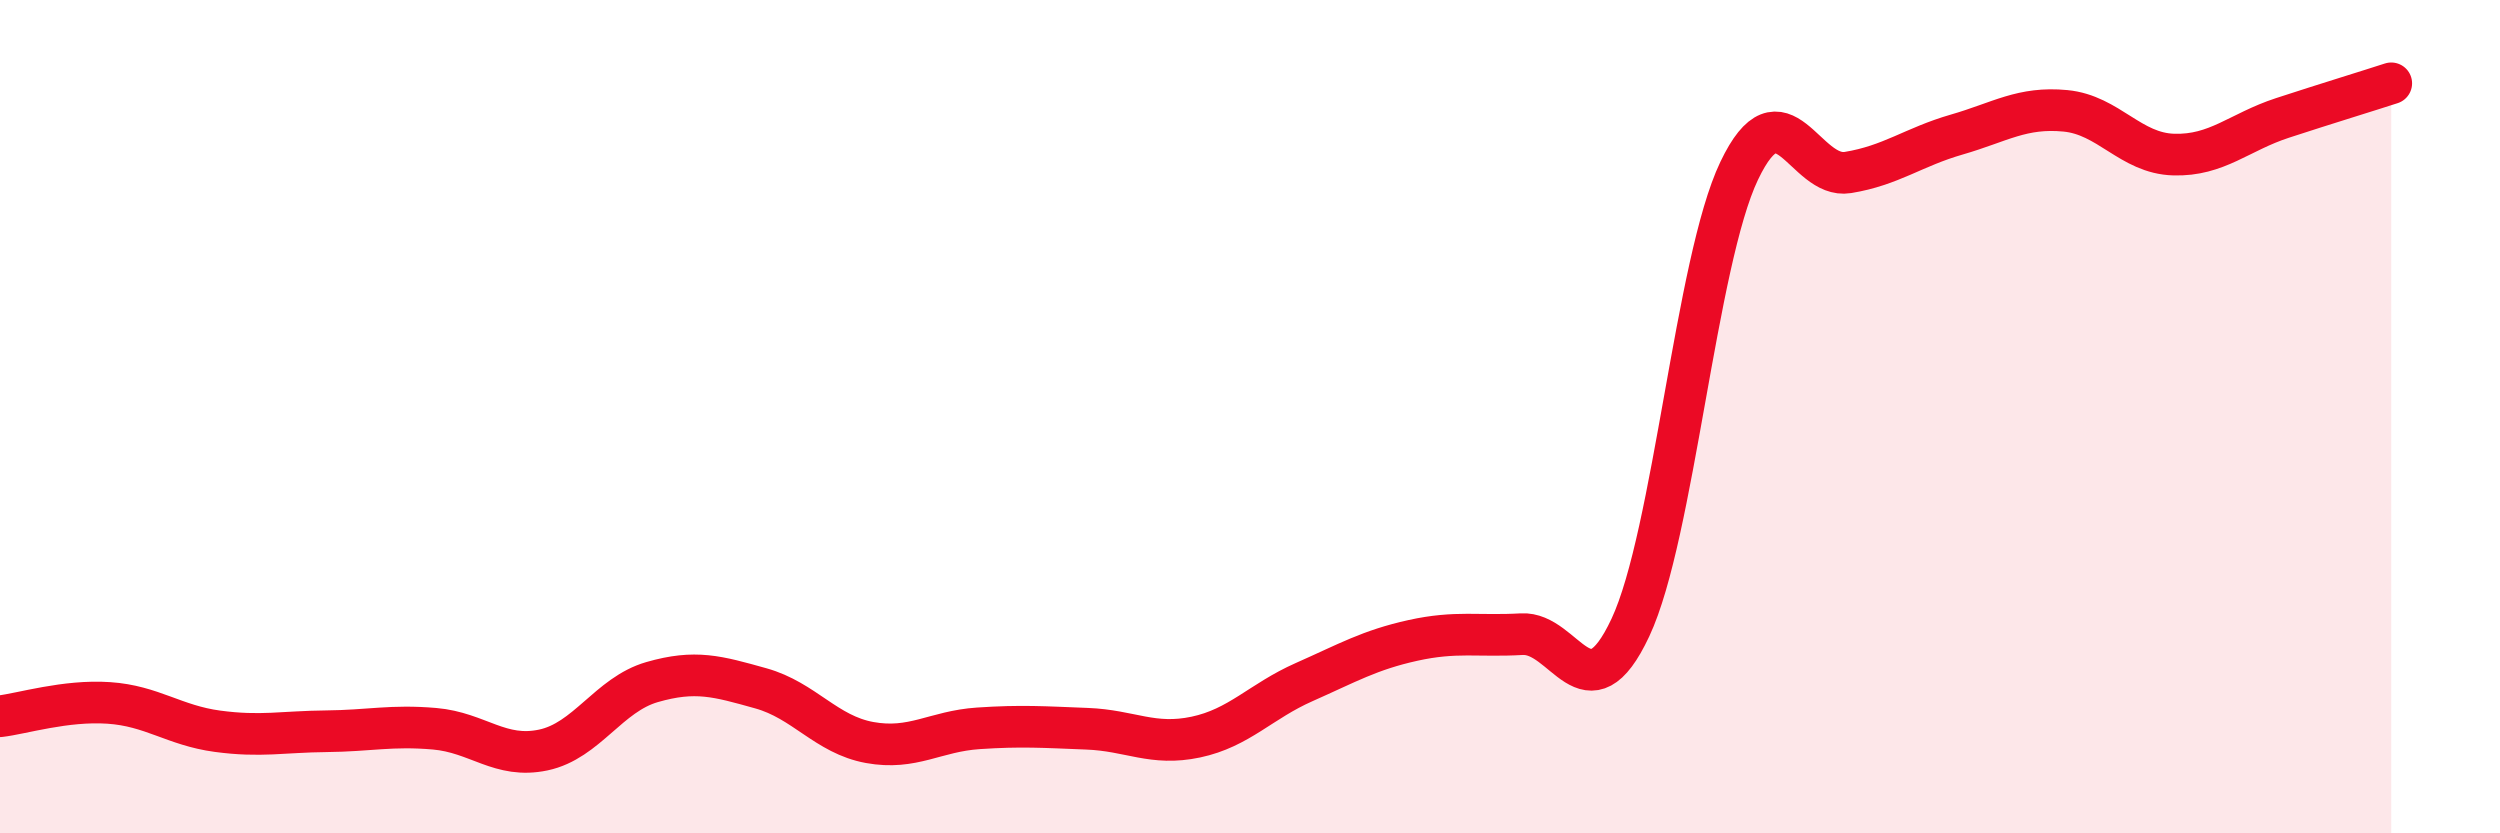
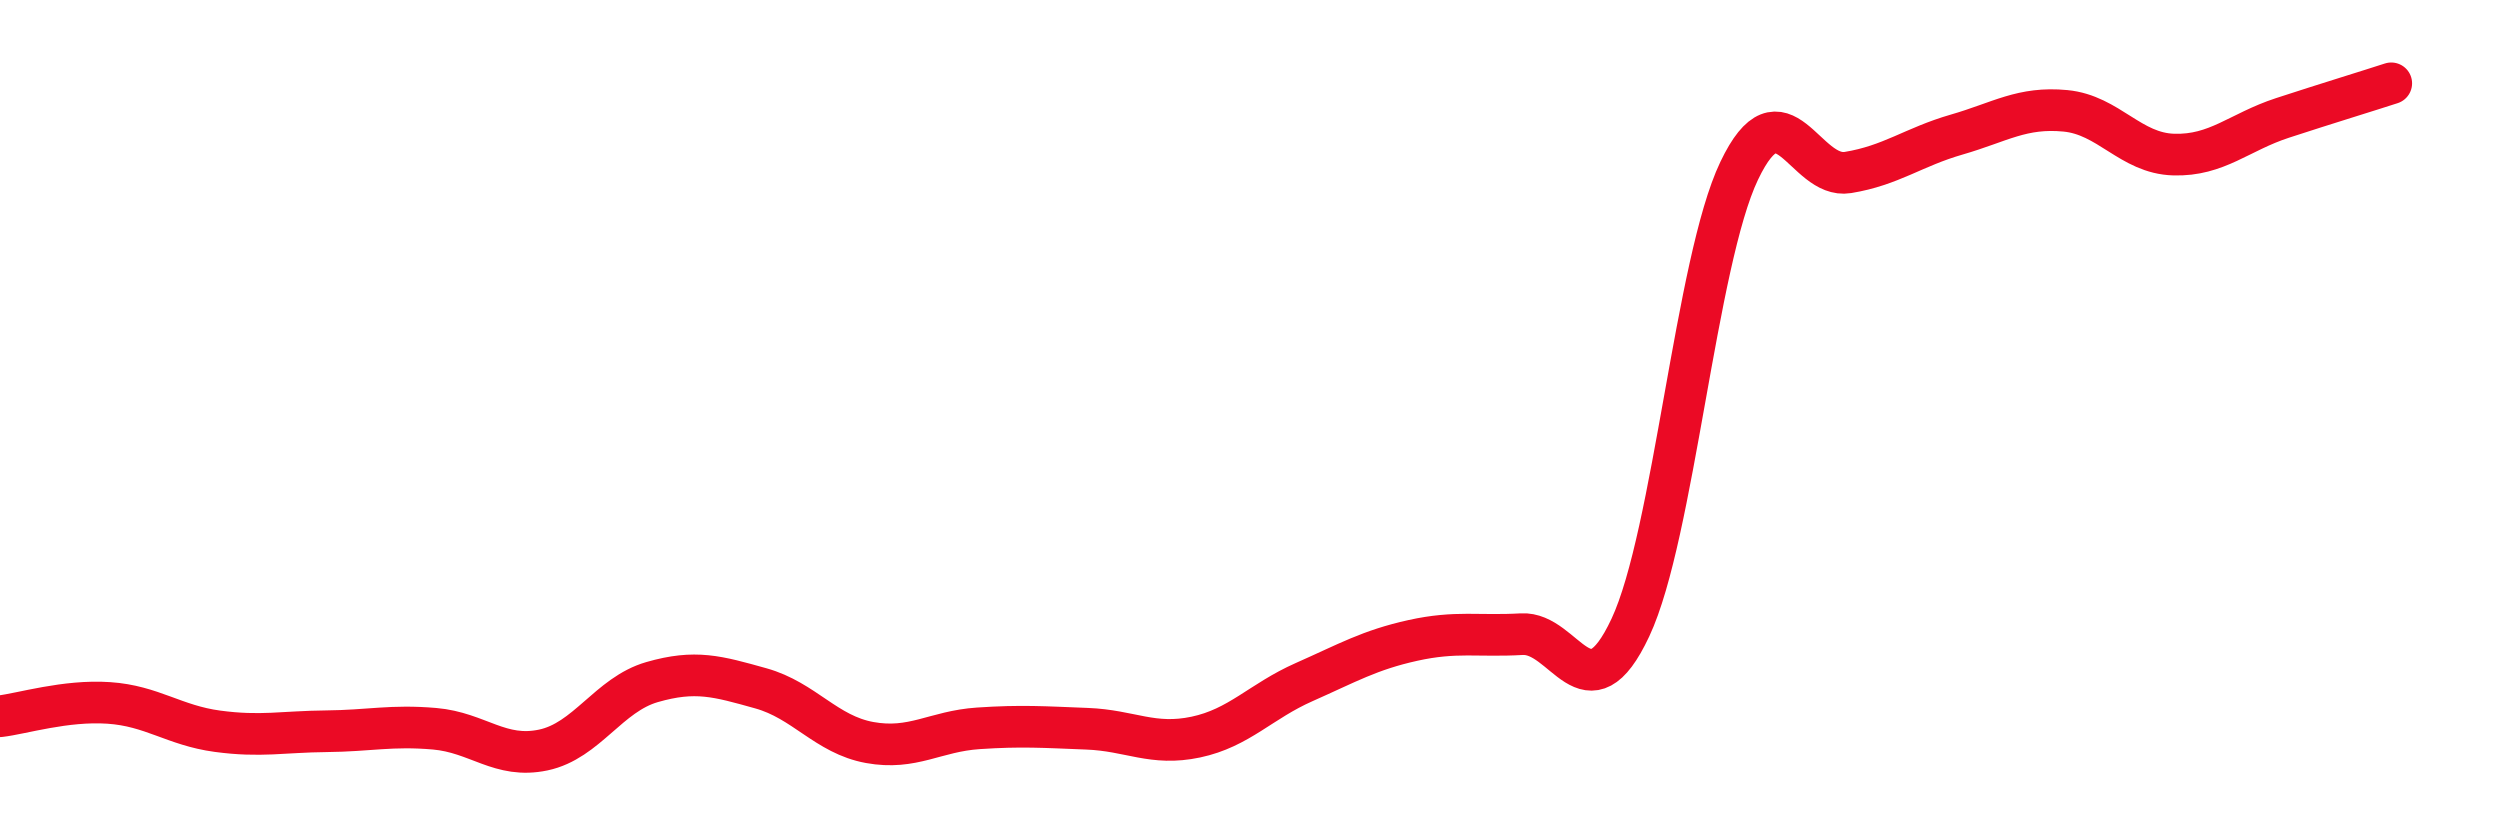
<svg xmlns="http://www.w3.org/2000/svg" width="60" height="20" viewBox="0 0 60 20">
-   <path d="M 0,17.19 C 0.52,17.13 1.57,16.8 2.61,16.87 C 3.65,16.94 4.18,17.41 5.22,17.55 C 6.26,17.69 6.79,17.56 7.83,17.55 C 8.87,17.54 9.39,17.4 10.43,17.49 C 11.47,17.58 12,18.22 13.04,18 C 14.08,17.78 14.61,16.67 15.65,16.37 C 16.69,16.07 17.22,16.23 18.26,16.52 C 19.3,16.81 19.83,17.63 20.87,17.82 C 21.91,18.01 22.44,17.55 23.48,17.48 C 24.52,17.41 25.05,17.45 26.09,17.49 C 27.13,17.53 27.66,17.91 28.7,17.69 C 29.74,17.47 30.26,16.83 31.3,16.37 C 32.34,15.91 32.87,15.6 33.91,15.37 C 34.95,15.14 35.48,15.28 36.52,15.22 C 37.56,15.16 38.09,17.28 39.13,15.06 C 40.17,12.84 40.7,6.28 41.74,4.1 C 42.78,1.92 43.31,4.31 44.35,4.14 C 45.39,3.97 45.92,3.53 46.96,3.23 C 48,2.93 48.53,2.56 49.57,2.66 C 50.61,2.76 51.13,3.68 52.17,3.71 C 53.21,3.74 53.74,3.17 54.78,2.83 C 55.82,2.49 56.87,2.17 57.39,2L57.39 20L0 20Z" fill="#EB0A25" opacity="0.1" stroke-linecap="round" stroke-linejoin="round" />
  <path d="M 0,17.19 C 0.52,17.13 1.57,16.8 2.61,16.87 C 3.65,16.94 4.18,17.41 5.22,17.55 C 6.26,17.69 6.79,17.56 7.83,17.55 C 8.87,17.54 9.39,17.4 10.43,17.49 C 11.47,17.58 12,18.22 13.04,18 C 14.08,17.78 14.61,16.67 15.65,16.37 C 16.69,16.07 17.22,16.23 18.26,16.52 C 19.3,16.81 19.83,17.63 20.87,17.82 C 21.91,18.01 22.44,17.55 23.48,17.48 C 24.52,17.41 25.05,17.45 26.09,17.49 C 27.13,17.53 27.66,17.91 28.7,17.69 C 29.74,17.47 30.26,16.83 31.3,16.37 C 32.34,15.91 32.87,15.6 33.91,15.37 C 34.95,15.14 35.48,15.28 36.52,15.22 C 37.56,15.16 38.09,17.28 39.13,15.06 C 40.17,12.84 40.7,6.28 41.74,4.1 C 42.78,1.92 43.31,4.31 44.35,4.14 C 45.39,3.97 45.92,3.53 46.96,3.23 C 48,2.93 48.53,2.56 49.57,2.66 C 50.61,2.76 51.13,3.68 52.17,3.71 C 53.21,3.74 53.74,3.17 54.78,2.83 C 55.82,2.49 56.87,2.17 57.39,2" stroke="#EB0A25" stroke-width="1" fill="none" stroke-linecap="round" stroke-linejoin="round" />
</svg>